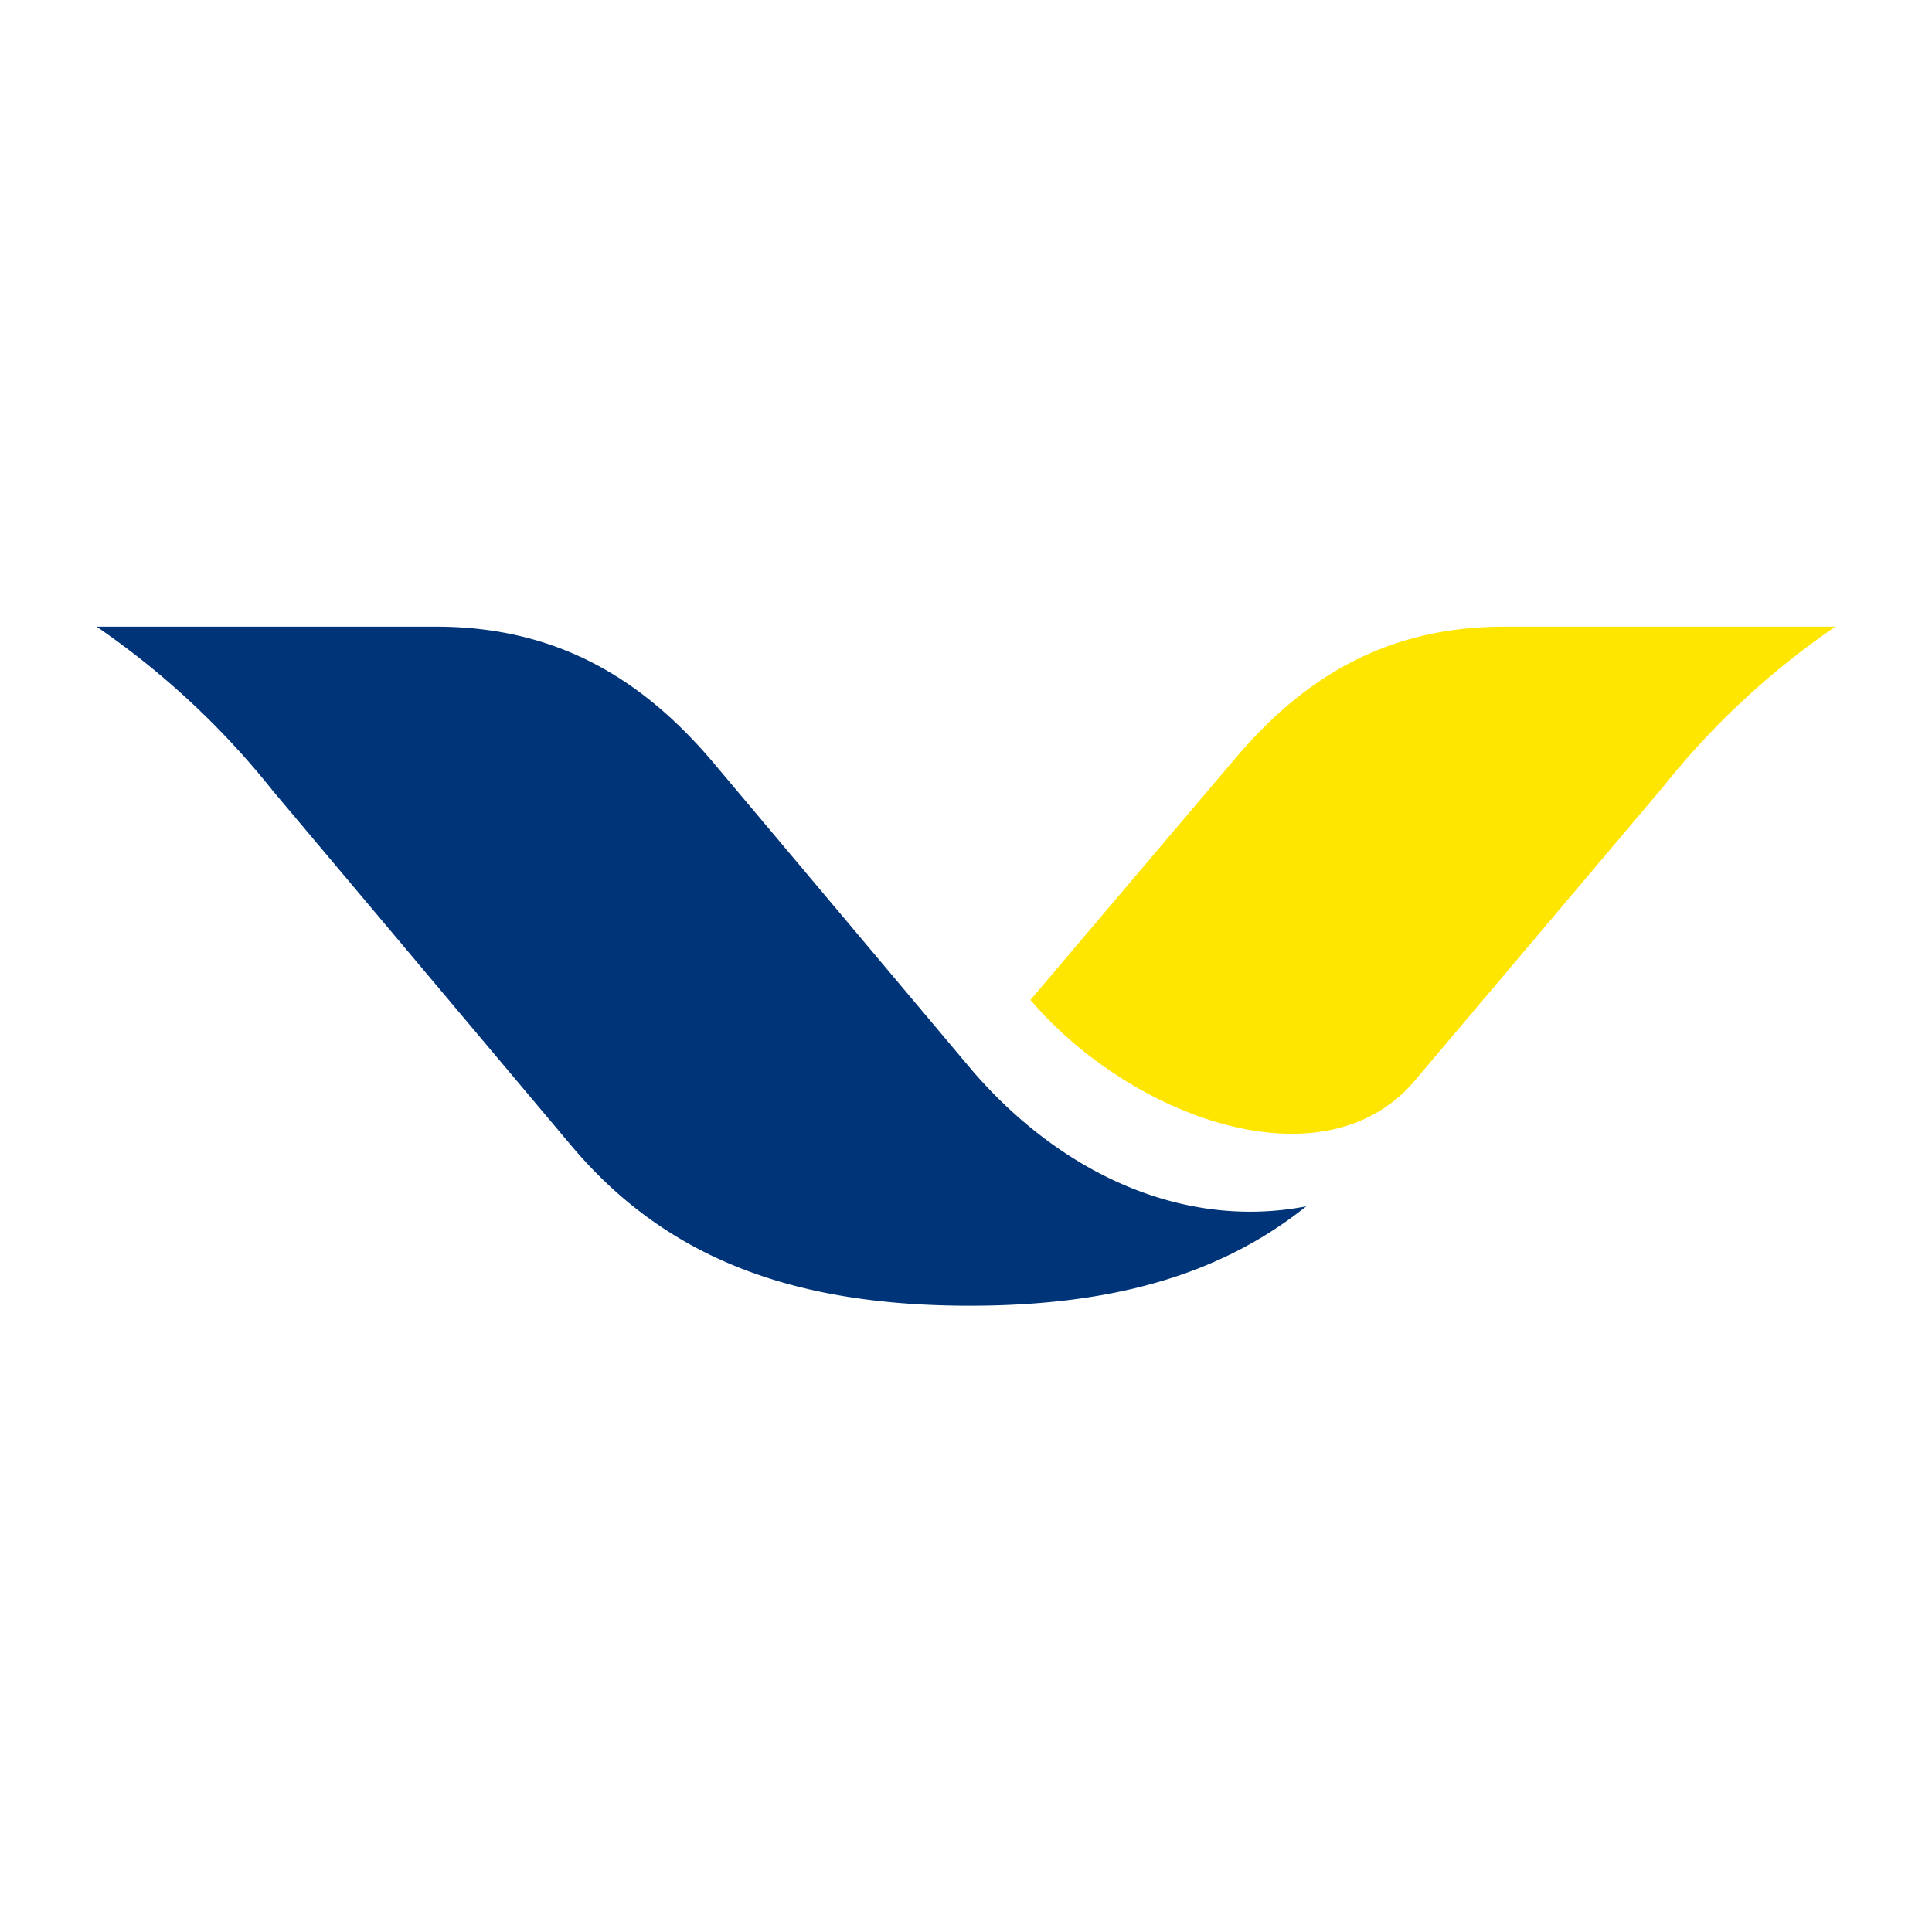
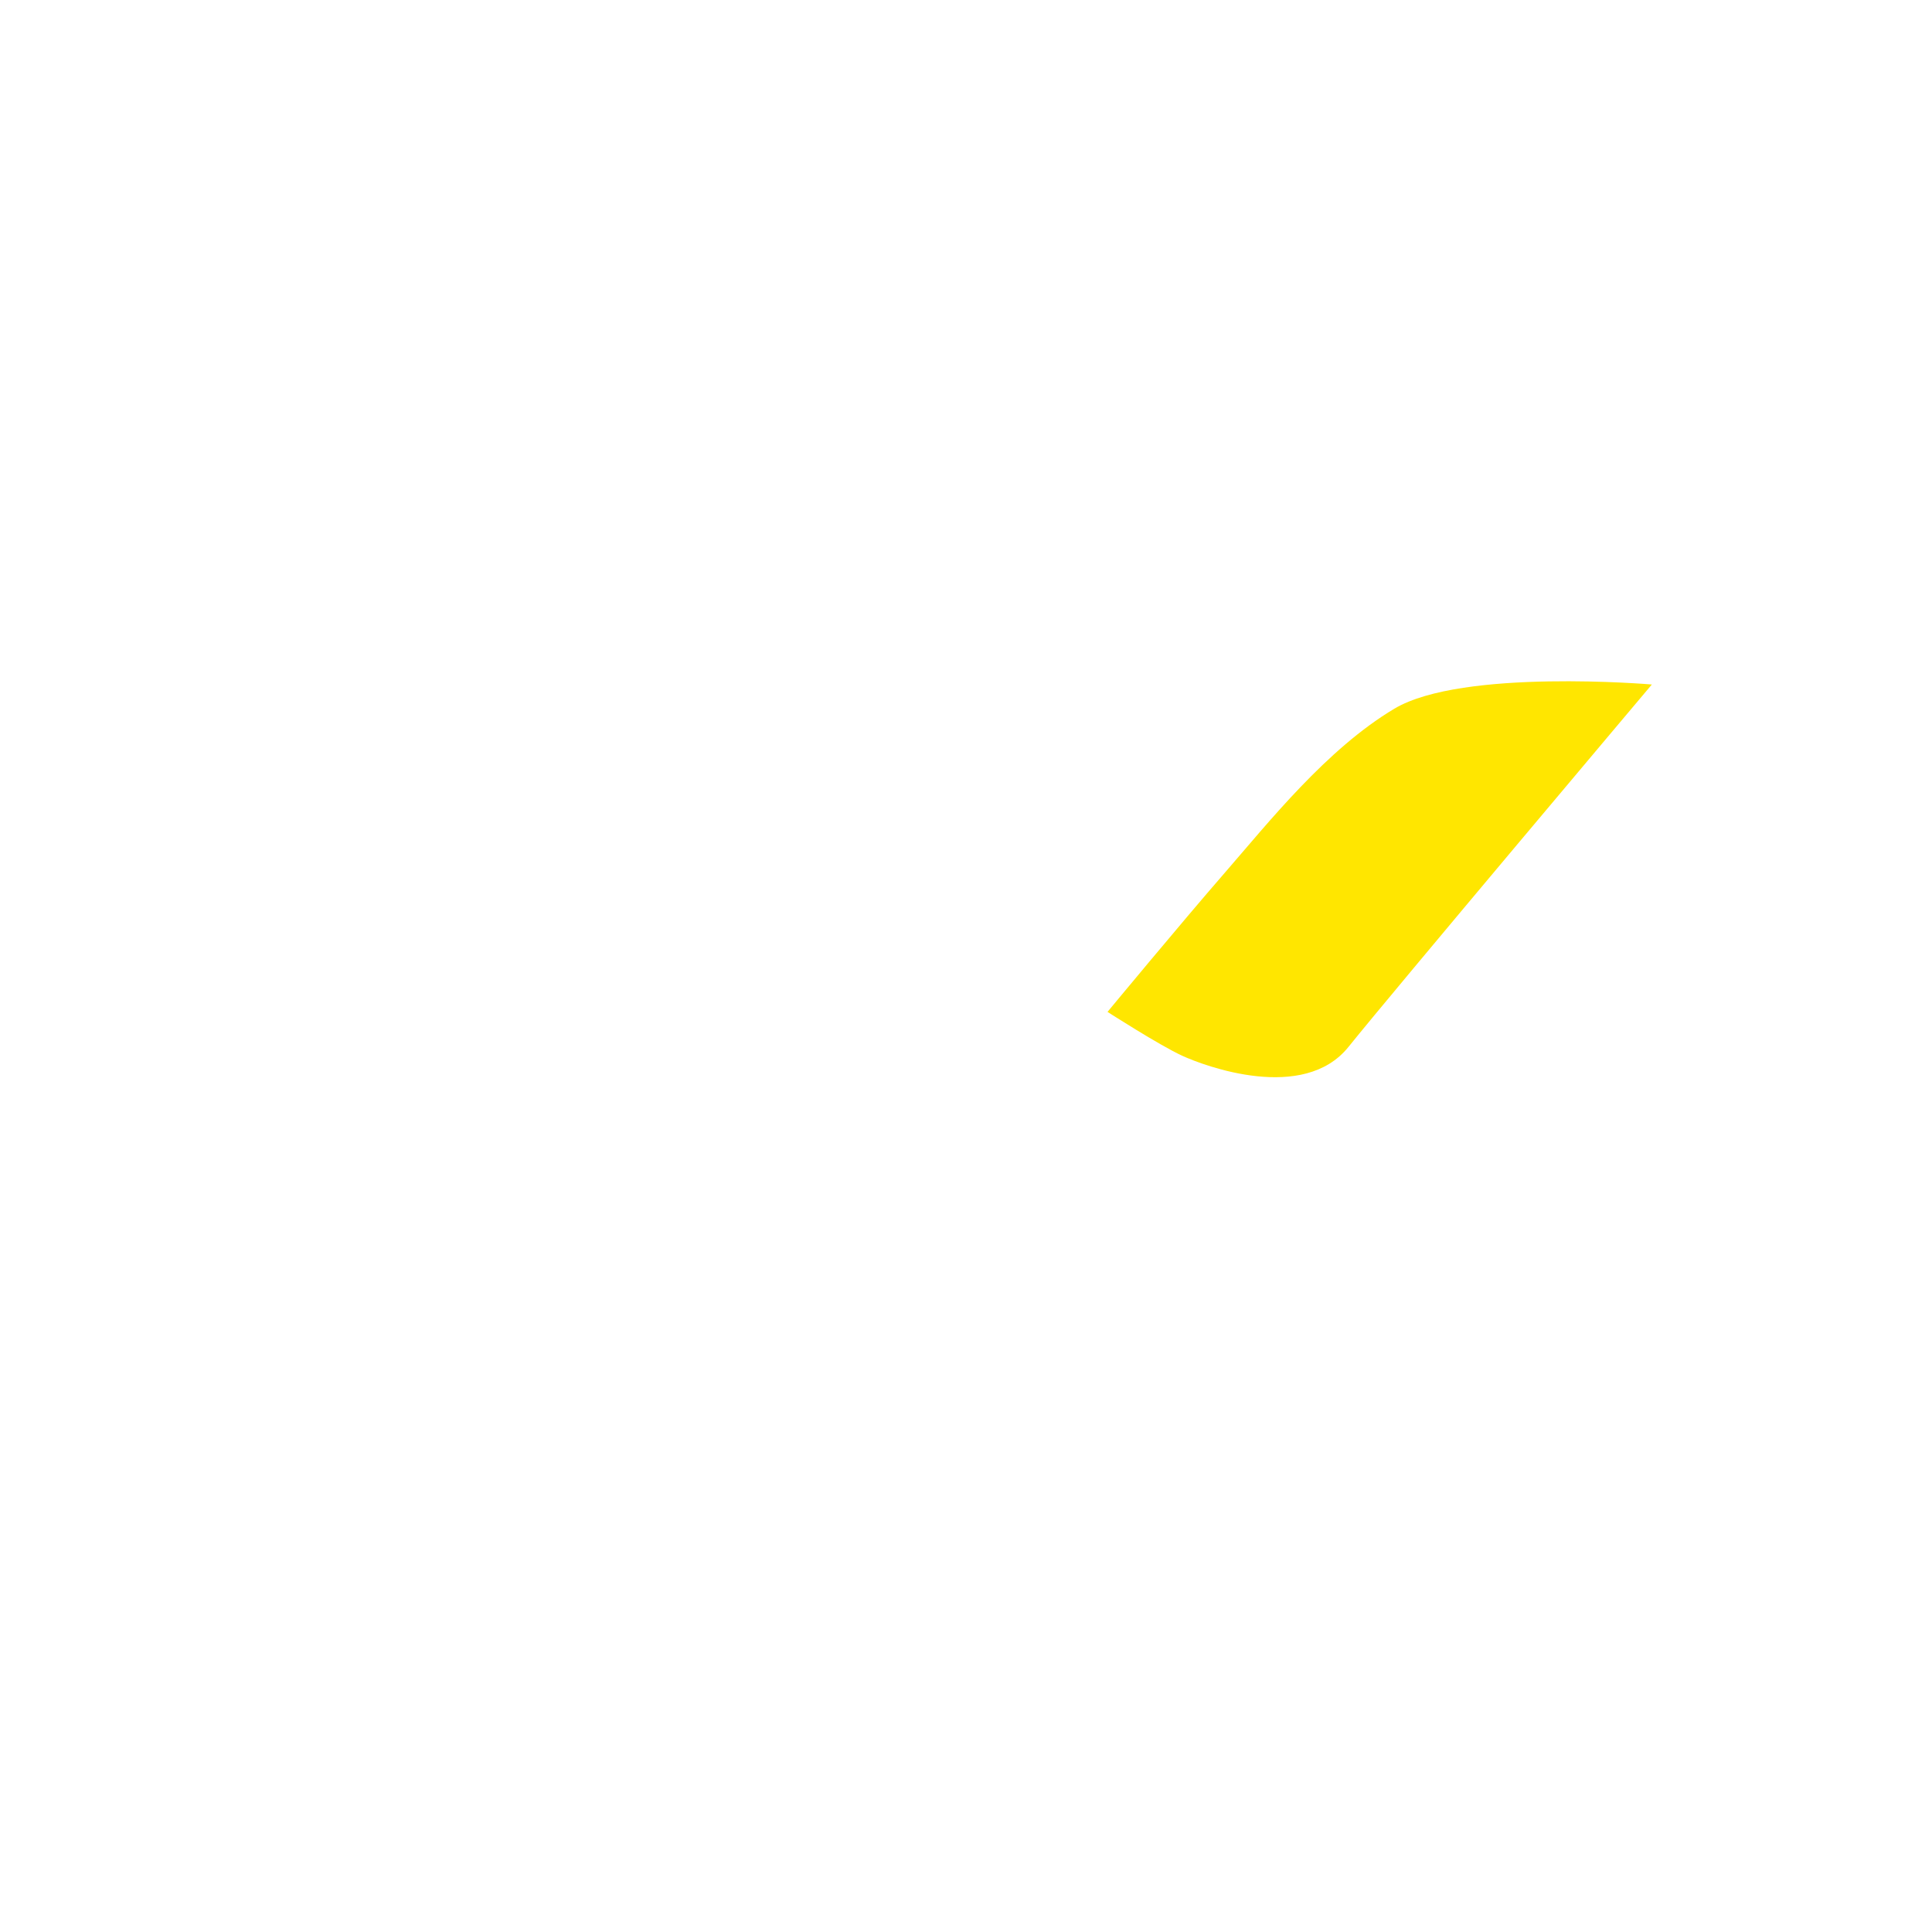
<svg xmlns="http://www.w3.org/2000/svg" id="Layer_1" data-name="Layer 1" viewBox="0 0 200 200">
-   <path d="M100.68,110.86,73.94,79.06c-7.17-8.52-16-14.19-28.8-14.19H10a84,84,0,0,1,18.25,17l30.92,36.76c10,11.87,23.35,16.54,41.21,16.54,14.31,0,25.73-3,34.84-10.29C122.65,127.3,110,121.65,100.68,110.86Z" style="fill:#003478" />
  <path d="M139.59,108.38c-4.65,5.78-14.85,2-17.23.9s-7.71-4.53-7.71-4.53,7.6-9.18,12.13-14.39,10.54-12.81,17.57-17S171,70.86,171,70.86,144.23,102.6,139.59,108.38Z" style="fill:#ffe600" />
-   <path d="M155.74,64.87c-12.51,0-21.08,5.54-28.07,13.88l-21,24.76c10.34,12.15,30.4,19.55,39.83,8.31l25.67-30.37A81.76,81.76,0,0,1,190,64.87ZM140,107.11c-4.31,5.36-13.77,1.89-16,.84s-7.15-4.2-7.15-4.2,7-8.51,11.25-13.34,9.77-11.88,16.28-15.76,24.69-2.32,24.69-2.32S144.32,101.75,140,107.11Z" style="fill:#ffe600" />
-   <path d="M92.78,114.71s-19-22.58-28.11-33.24C54.13,69.6,43.54,72.61,31.48,72.16,44.16,86.77,53.35,97.52,66,113.32c11.35,14.13,31.29,13.44,39.18,13.44C100.47,124,92.78,114.71,92.78,114.71Z" style="fill:#003478" />
</svg>